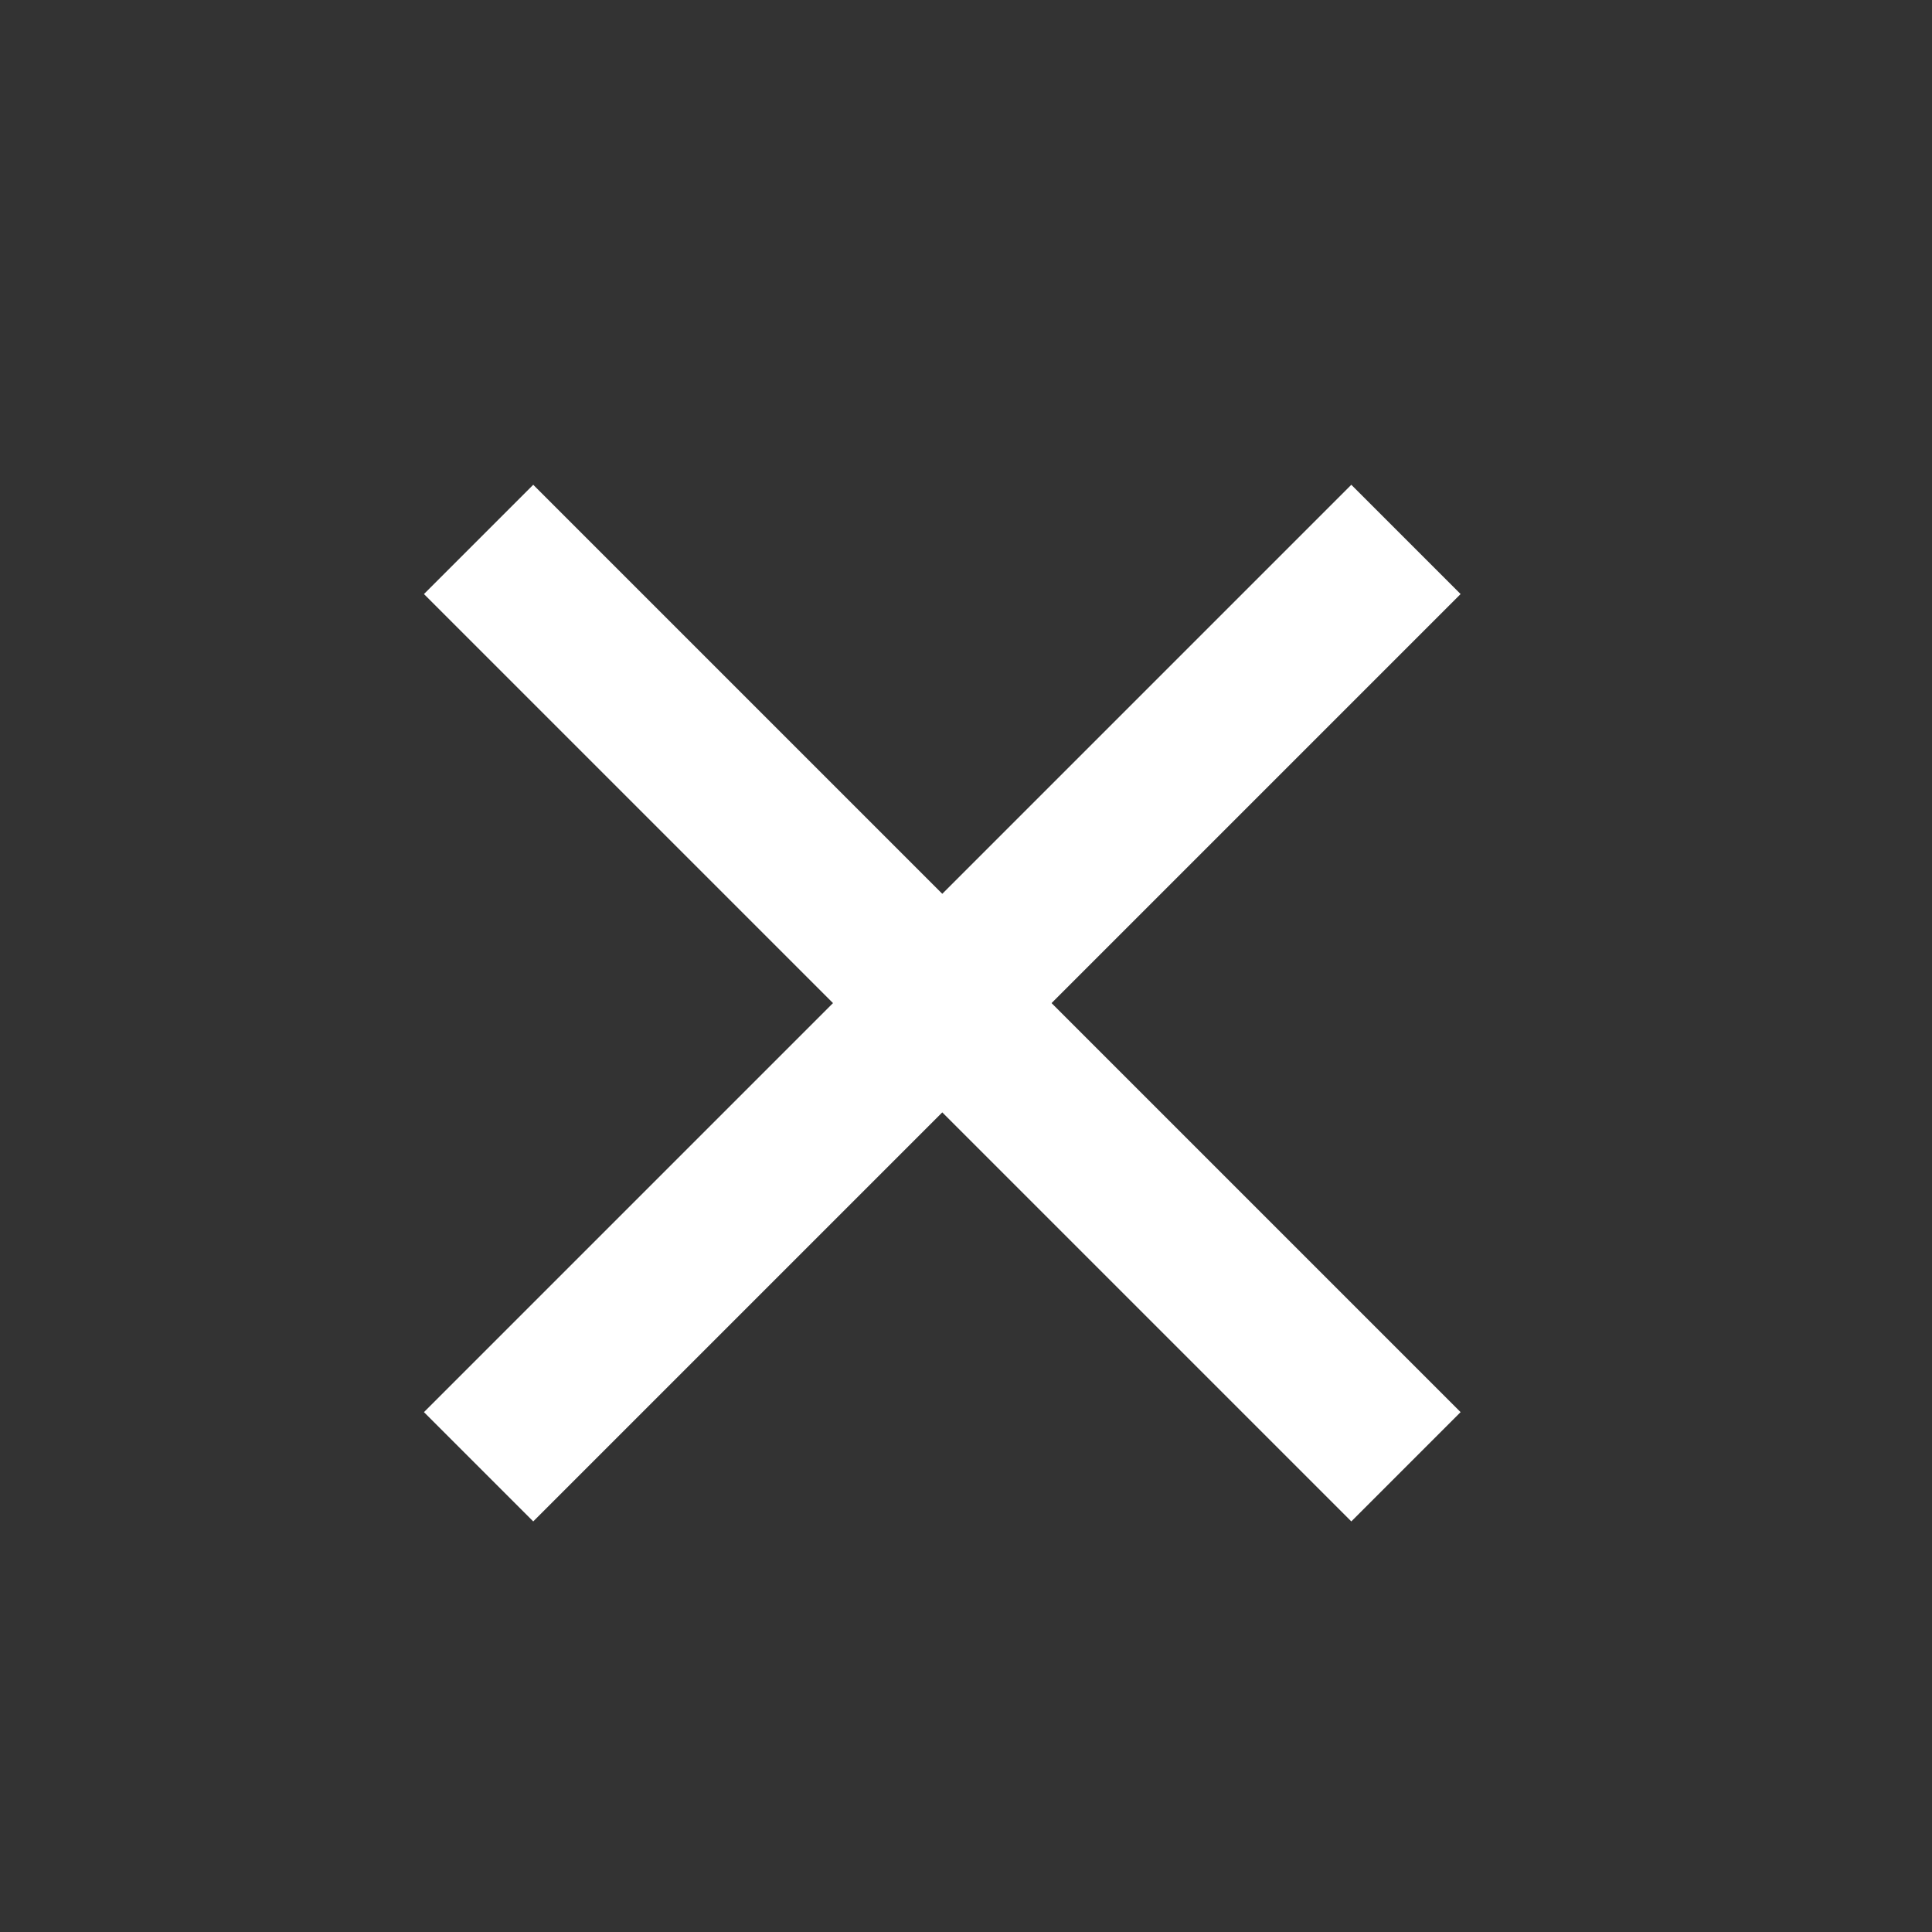
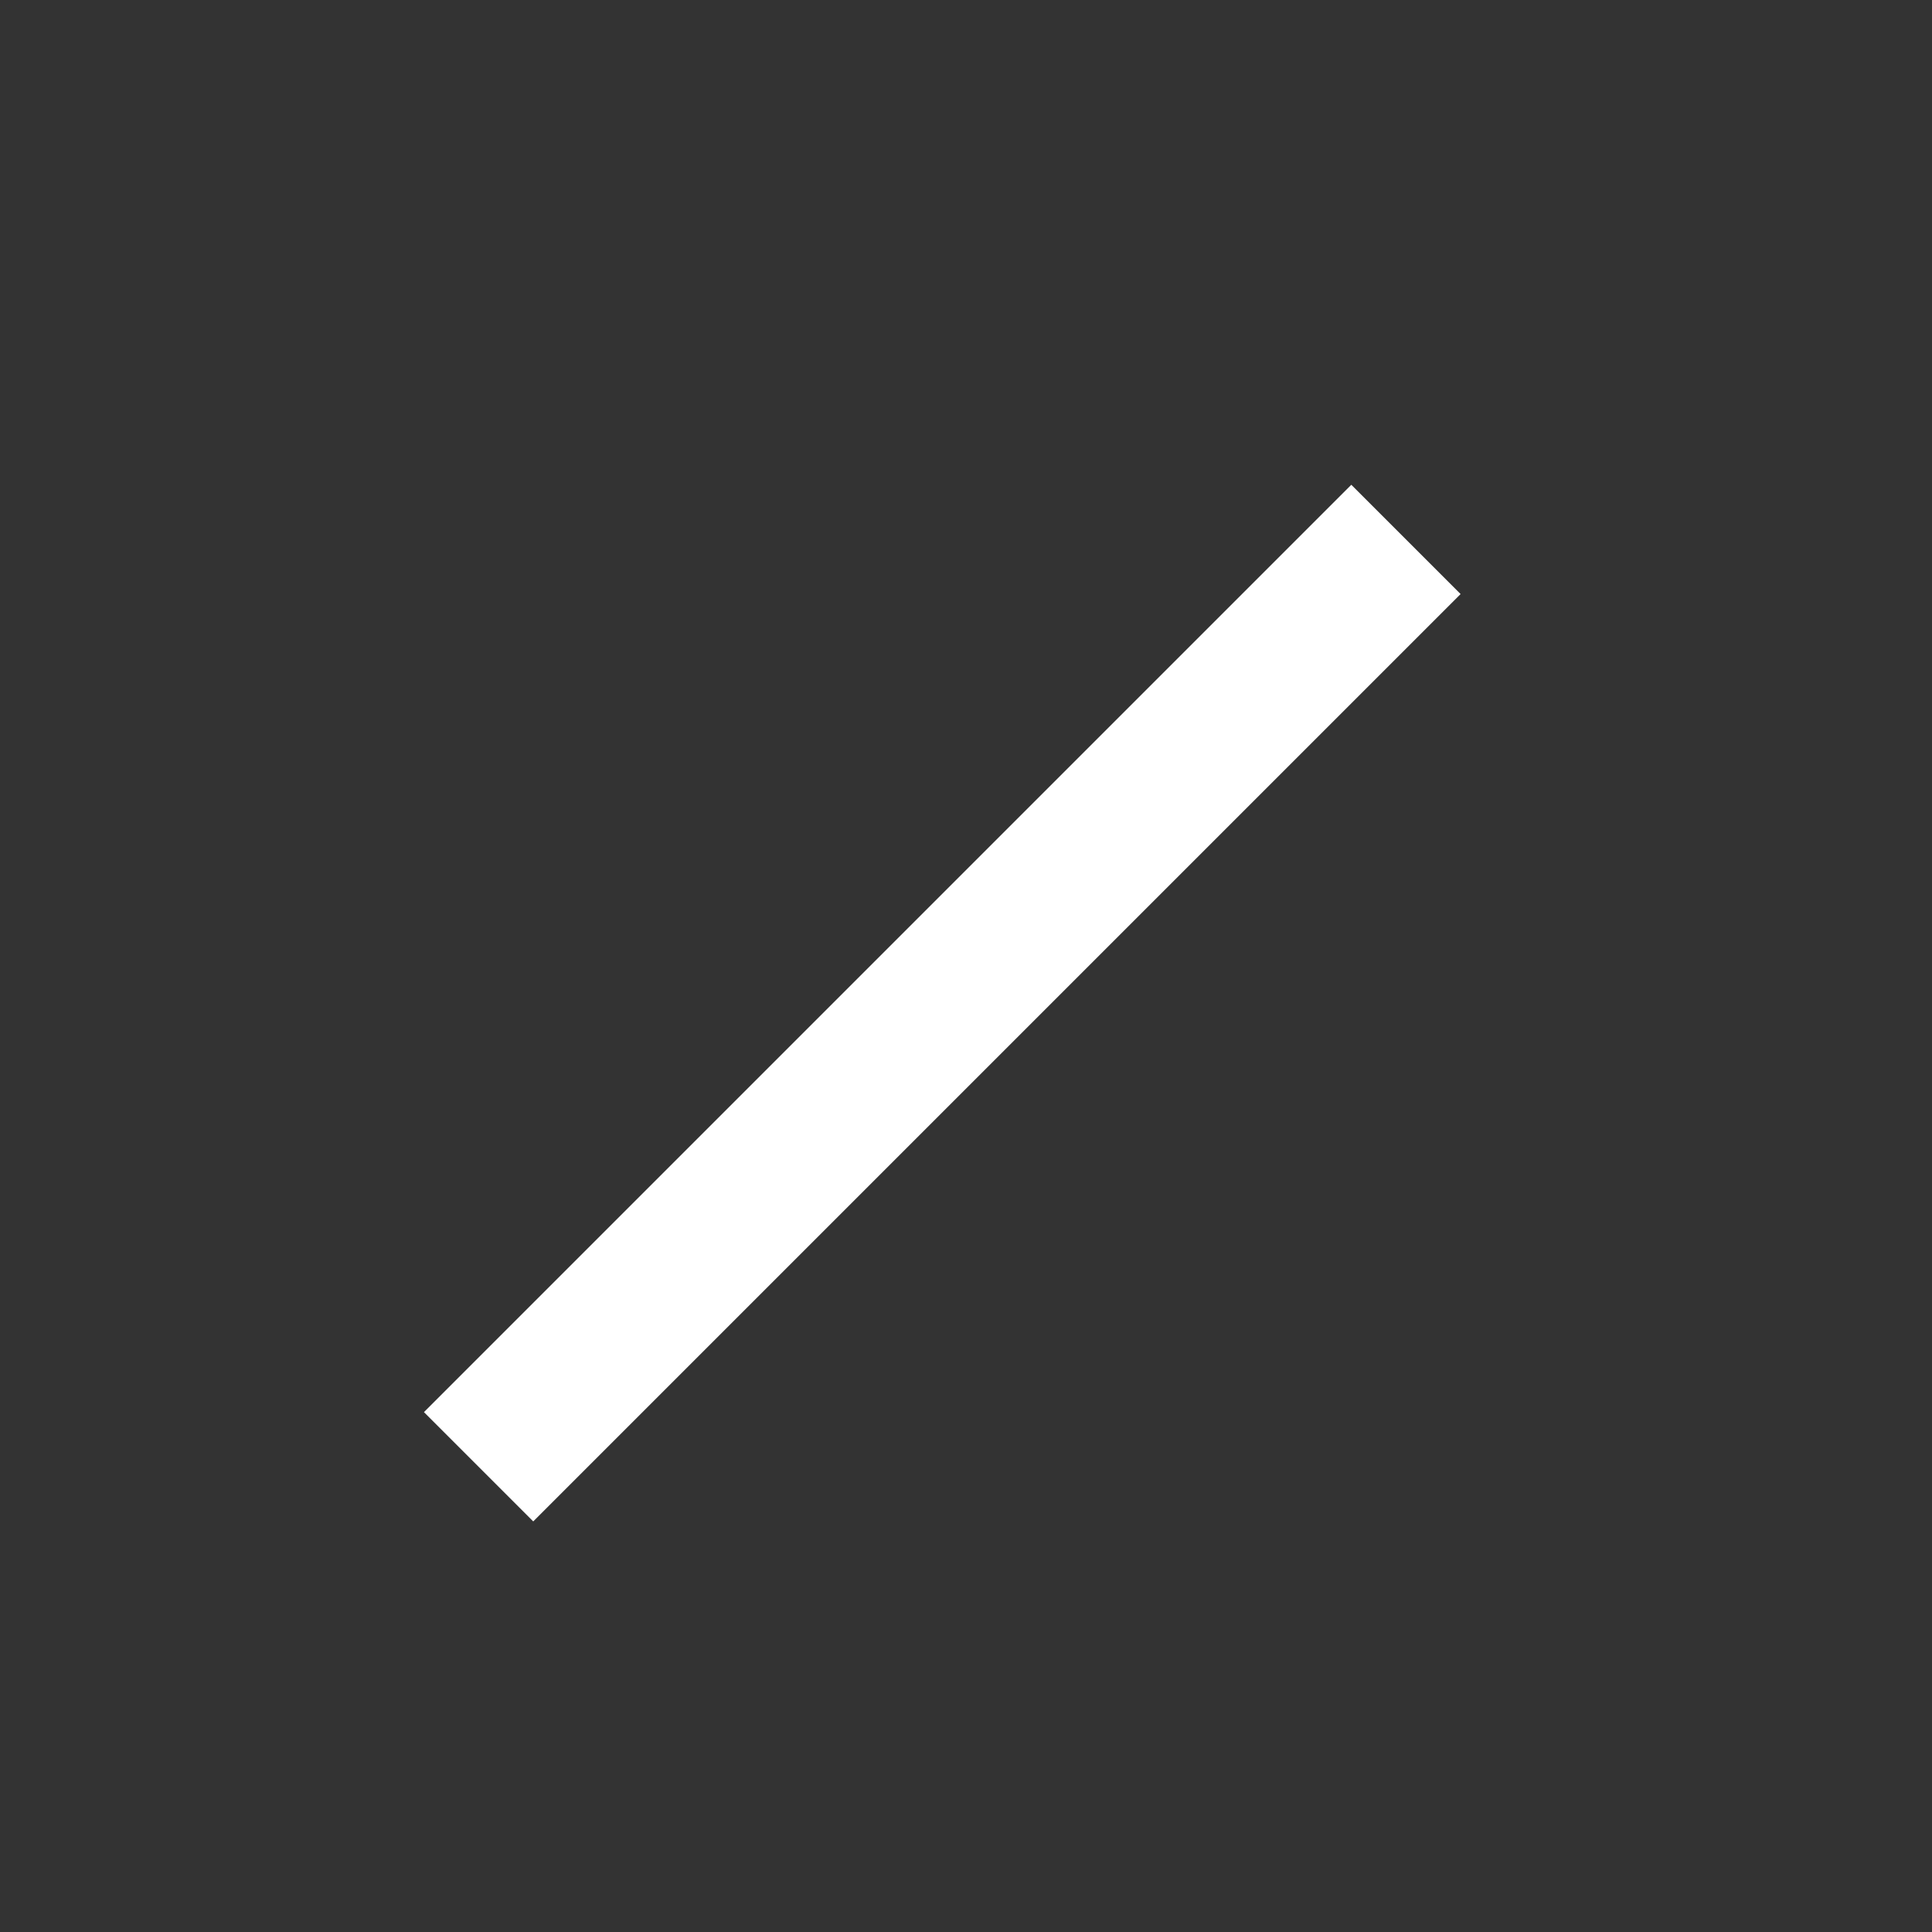
<svg xmlns="http://www.w3.org/2000/svg" width="25" height="25" viewBox="0 0 25 25" fill="none">
  <rect x="0" y="0" width="25" height="25" fill="#333333" stroke="none" />
  <path d="M6.193 18.98L18.193 6.98" stroke="#fff" stroke-width="2" />
-   <path d="M6.193 6.98L18.193 18.98" stroke="#fff" stroke-width="2" />
</svg>